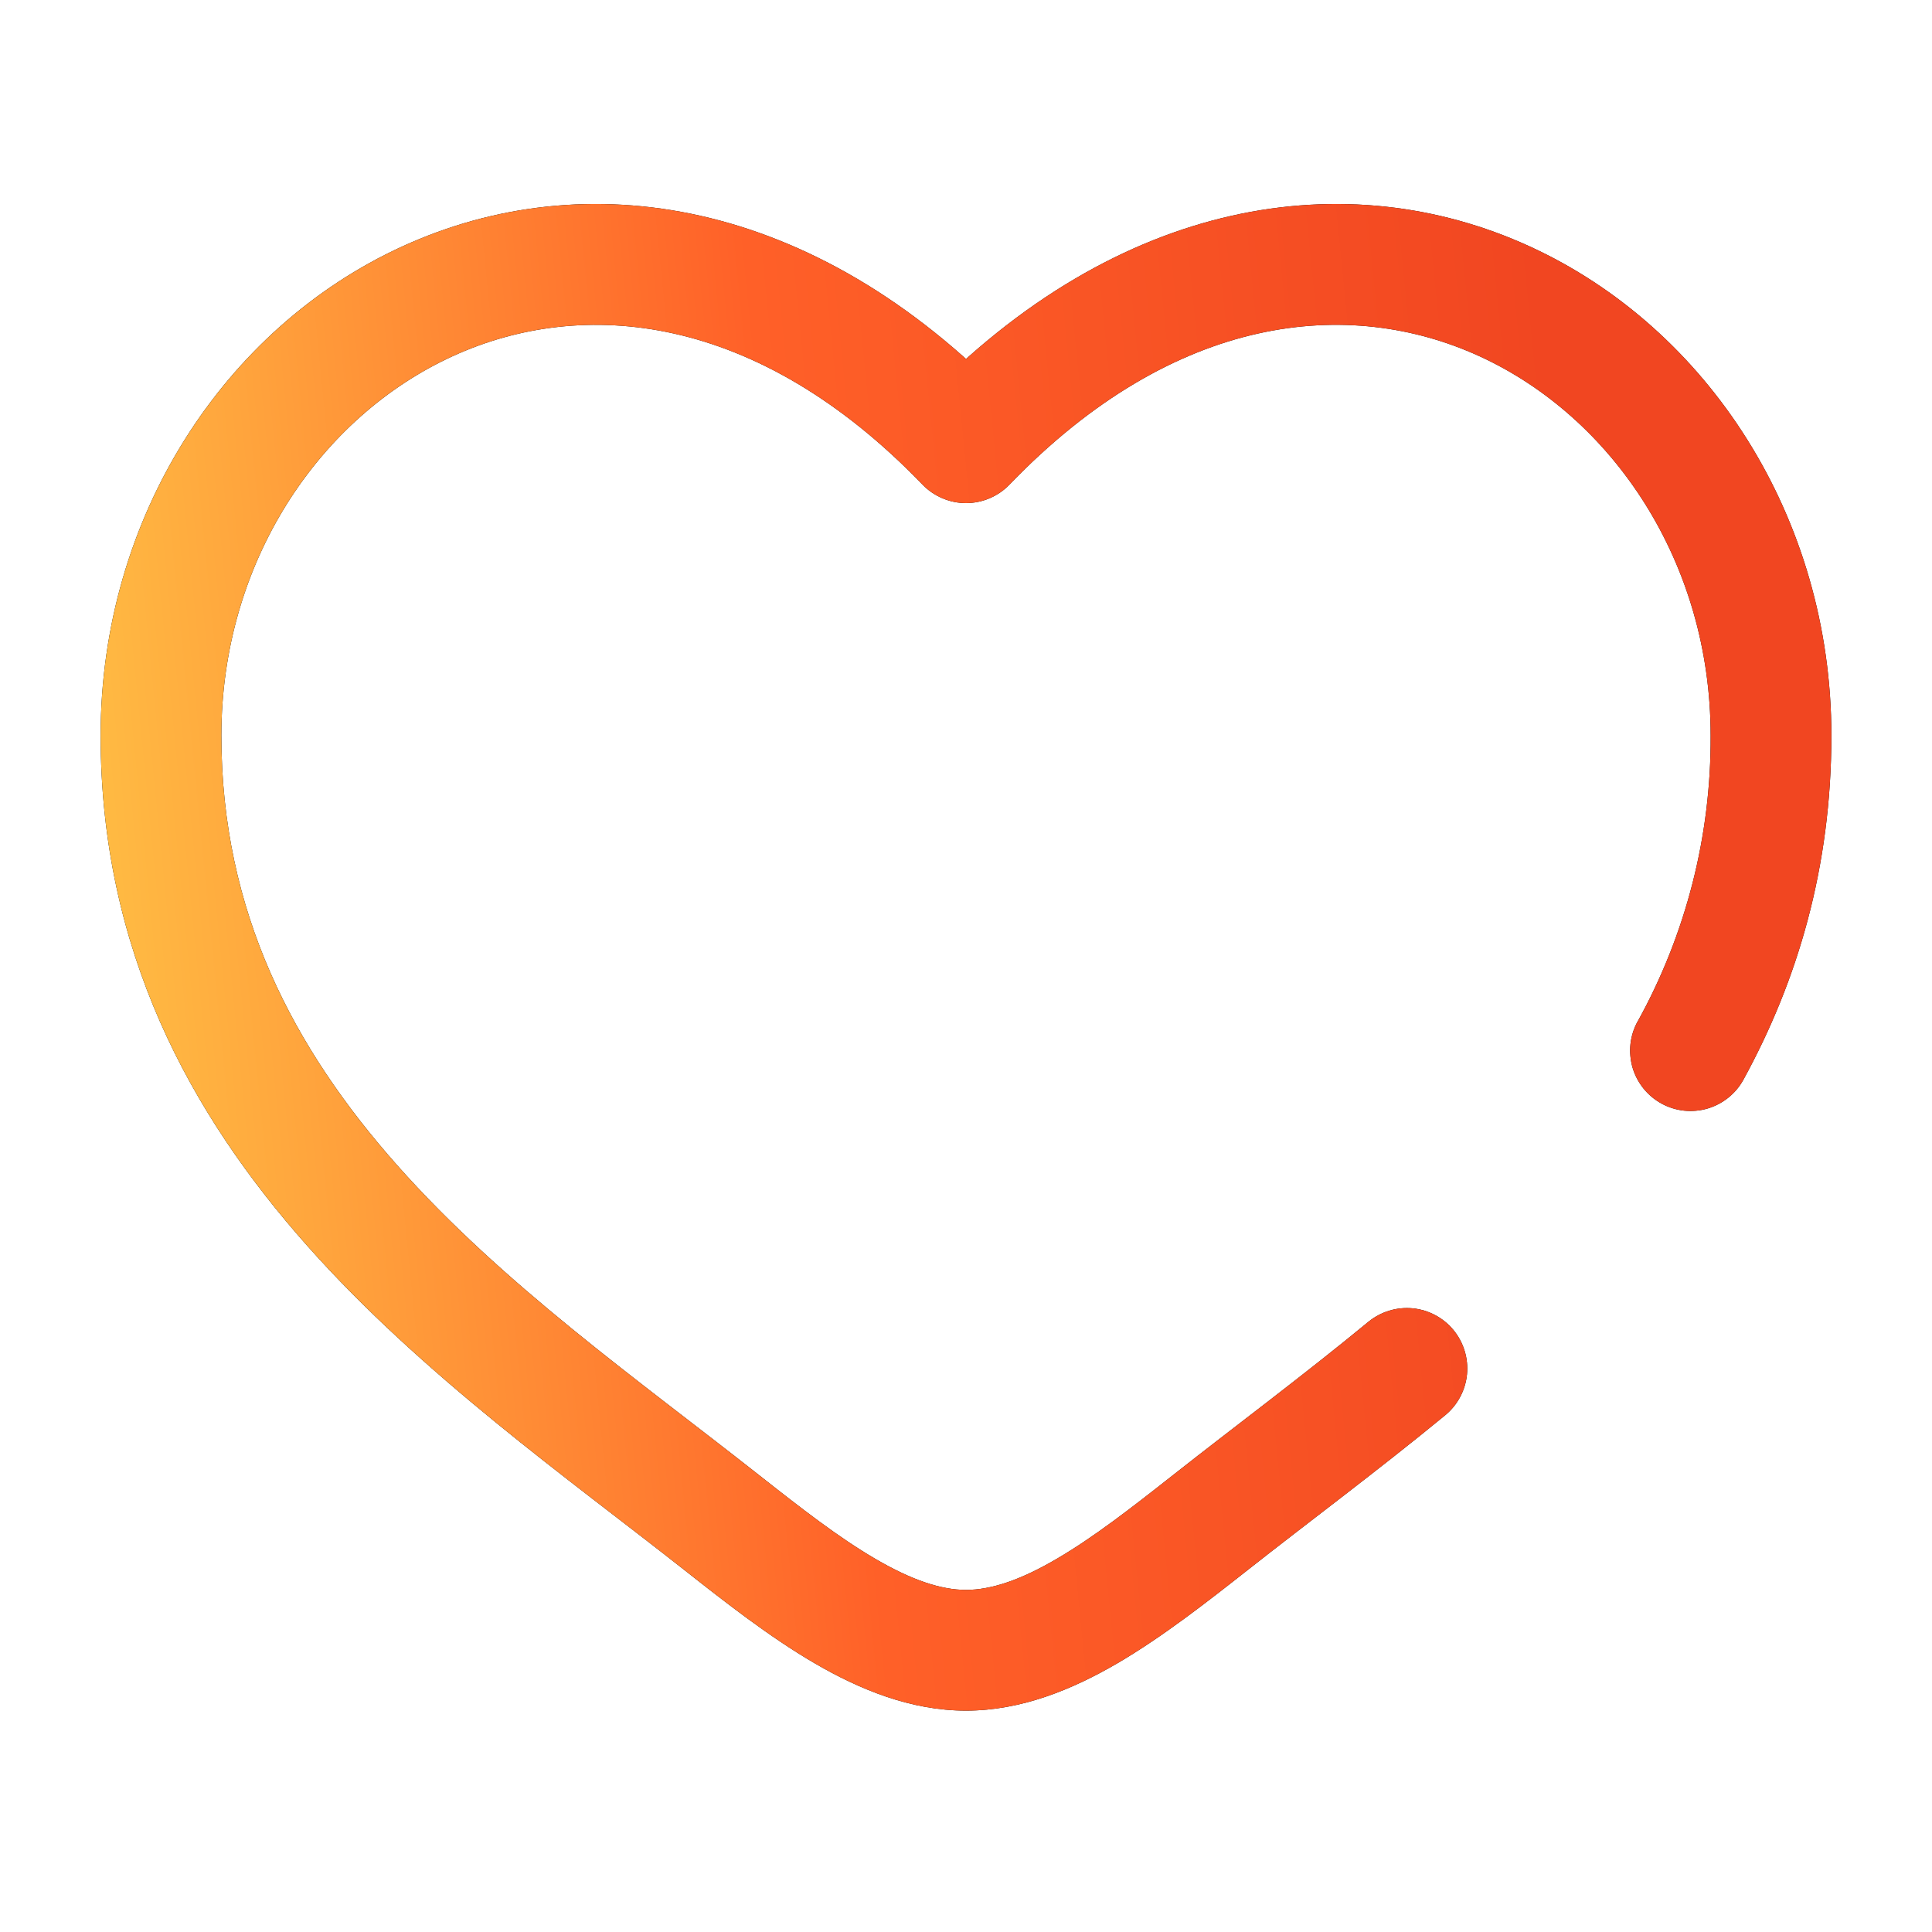
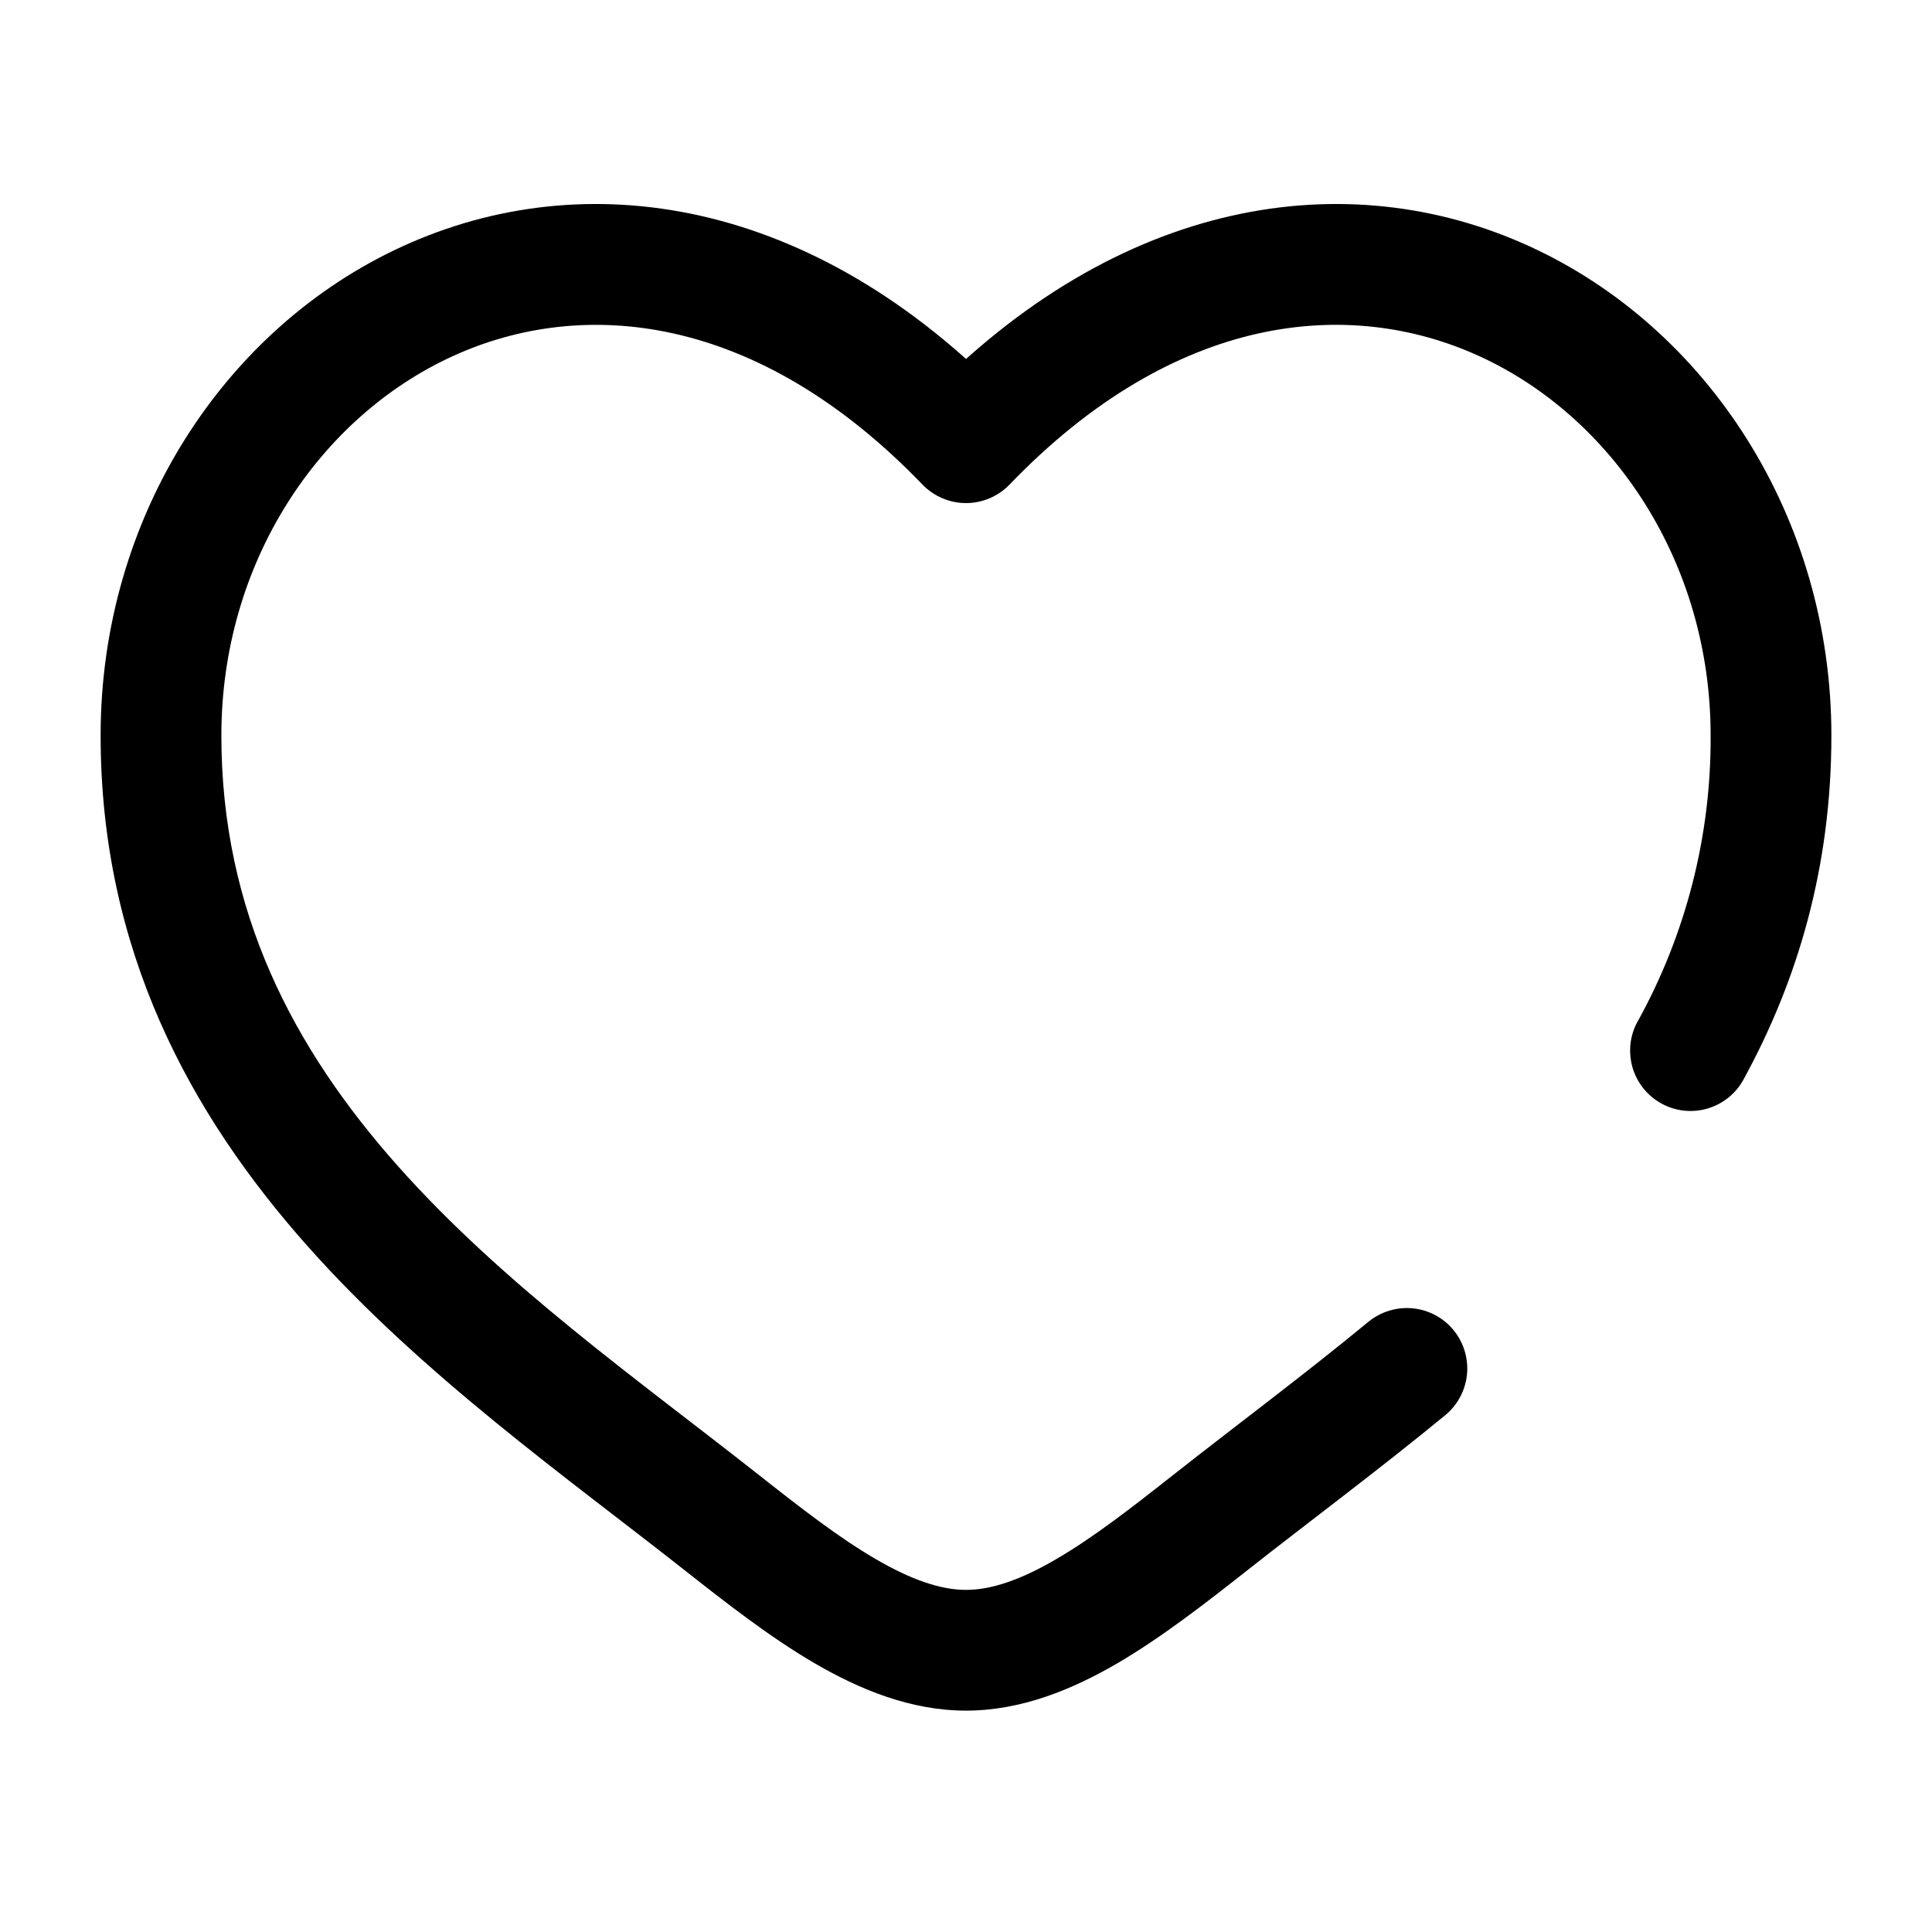
<svg xmlns="http://www.w3.org/2000/svg" width="38" height="38" viewBox="0 0 38 38" fill="none">
  <path d="M19 8.708L19.855 9.532C19.744 9.647 19.612 9.738 19.465 9.8C19.318 9.863 19.16 9.895 19 9.895C18.84 9.895 18.683 9.863 18.536 9.8C18.389 9.738 18.256 9.647 18.145 9.532L19 8.708ZM26.915 25.998C27.159 25.798 27.472 25.703 27.786 25.733C28.1 25.764 28.389 25.918 28.589 26.161C28.789 26.405 28.884 26.718 28.854 27.032C28.823 27.346 28.669 27.635 28.426 27.835L26.915 25.998ZM34.292 21.234C34.217 21.371 34.116 21.492 33.995 21.589C33.873 21.687 33.733 21.76 33.584 21.804C33.434 21.848 33.277 21.861 33.122 21.845C32.967 21.828 32.817 21.781 32.68 21.706C32.543 21.631 32.423 21.53 32.325 21.409C32.227 21.287 32.154 21.147 32.11 20.998C32.067 20.848 32.053 20.691 32.069 20.536C32.086 20.381 32.133 20.231 32.208 20.094L34.292 21.234ZM33.646 14.467C33.646 11.063 31.722 8.206 29.096 7.005C26.543 5.838 23.114 6.146 19.855 9.532L18.145 7.887C22.009 3.87 26.499 3.206 30.084 4.845C33.589 6.449 36.021 10.173 36.021 14.467H33.646ZM24.547 30.875C23.734 31.515 22.863 32.196 21.982 32.712C21.1 33.226 20.093 33.646 19 33.646V31.271C19.491 31.271 20.067 31.081 20.783 30.661C21.5 30.243 22.243 29.667 23.076 29.01L24.547 30.875ZM13.454 30.875C11.196 29.094 8.308 27.054 6.044 24.504C3.737 21.907 1.979 18.688 1.979 14.467H4.354C4.354 17.945 5.779 20.628 7.819 22.927C9.901 25.27 12.524 27.118 14.925 29.01L13.454 30.875ZM1.979 14.467C1.979 10.173 4.41 6.449 7.917 4.845C11.502 3.206 15.989 3.87 19.855 7.885L18.145 9.532C14.887 6.148 11.457 5.838 8.905 7.005C6.278 8.206 4.354 11.061 4.354 14.467H1.979ZM14.925 29.01C15.758 29.667 16.5 30.243 17.217 30.661C17.933 31.079 18.509 31.271 19 31.271V33.646C17.908 33.646 16.901 33.226 16.019 32.712C15.135 32.196 14.266 31.515 13.454 30.875L14.925 29.01ZM23.076 29.01C24.336 28.017 25.617 27.067 26.915 25.998L28.426 27.835C27.112 28.916 25.721 29.949 24.547 30.875L23.074 29.01H23.076ZM32.208 20.096C33.162 18.374 33.657 16.435 33.646 14.467H36.021C36.021 17.06 35.356 19.29 34.292 21.234L32.208 20.094V20.096Z" fill="black" />
-   <path d="M19 8.708L19.855 9.532C19.744 9.647 19.612 9.738 19.465 9.8C19.318 9.863 19.16 9.895 19 9.895C18.84 9.895 18.683 9.863 18.536 9.8C18.389 9.738 18.256 9.647 18.145 9.532L19 8.708ZM26.915 25.998C27.159 25.798 27.472 25.703 27.786 25.733C28.1 25.764 28.389 25.918 28.589 26.161C28.789 26.405 28.884 26.718 28.854 27.032C28.823 27.346 28.669 27.635 28.426 27.835L26.915 25.998ZM34.292 21.234C34.217 21.371 34.116 21.492 33.995 21.589C33.873 21.687 33.733 21.76 33.584 21.804C33.434 21.848 33.277 21.861 33.122 21.845C32.967 21.828 32.817 21.781 32.68 21.706C32.543 21.631 32.423 21.53 32.325 21.409C32.227 21.287 32.154 21.147 32.11 20.998C32.067 20.848 32.053 20.691 32.069 20.536C32.086 20.381 32.133 20.231 32.208 20.094L34.292 21.234ZM33.646 14.467C33.646 11.063 31.722 8.206 29.096 7.005C26.543 5.838 23.114 6.146 19.855 9.532L18.145 7.887C22.009 3.87 26.499 3.206 30.084 4.845C33.589 6.449 36.021 10.173 36.021 14.467H33.646ZM24.547 30.875C23.734 31.515 22.863 32.196 21.982 32.712C21.1 33.226 20.093 33.646 19 33.646V31.271C19.491 31.271 20.067 31.081 20.783 30.661C21.5 30.243 22.243 29.667 23.076 29.01L24.547 30.875ZM13.454 30.875C11.196 29.094 8.308 27.054 6.044 24.504C3.737 21.907 1.979 18.688 1.979 14.467H4.354C4.354 17.945 5.779 20.628 7.819 22.927C9.901 25.27 12.524 27.118 14.925 29.01L13.454 30.875ZM1.979 14.467C1.979 10.173 4.41 6.449 7.917 4.845C11.502 3.206 15.989 3.87 19.855 7.885L18.145 9.532C14.887 6.148 11.457 5.838 8.905 7.005C6.278 8.206 4.354 11.061 4.354 14.467H1.979ZM14.925 29.01C15.758 29.667 16.5 30.243 17.217 30.661C17.933 31.079 18.509 31.271 19 31.271V33.646C17.908 33.646 16.901 33.226 16.019 32.712C15.135 32.196 14.266 31.515 13.454 30.875L14.925 29.01ZM23.076 29.01C24.336 28.017 25.617 27.067 26.915 25.998L28.426 27.835C27.112 28.916 25.721 29.949 24.547 30.875L23.074 29.01H23.076ZM32.208 20.096C33.162 18.374 33.657 16.435 33.646 14.467H36.021C36.021 17.06 35.356 19.29 34.292 21.234L32.208 20.094V20.096Z" fill="url(#paint0_linear_86_465)" />
  <defs>
    <linearGradient id="paint0_linear_86_465" x1="30.307" y1="5.458" x2="-0.16" y2="8.482" gradientUnits="userSpaceOnUse">
      <stop stop-color="#F14621" />
      <stop offset="0.506" stop-color="#FF6028" />
      <stop offset="0.842" stop-color="#FFA53D" />
      <stop offset="1" stop-color="#FFC345" />
    </linearGradient>
  </defs>
</svg>